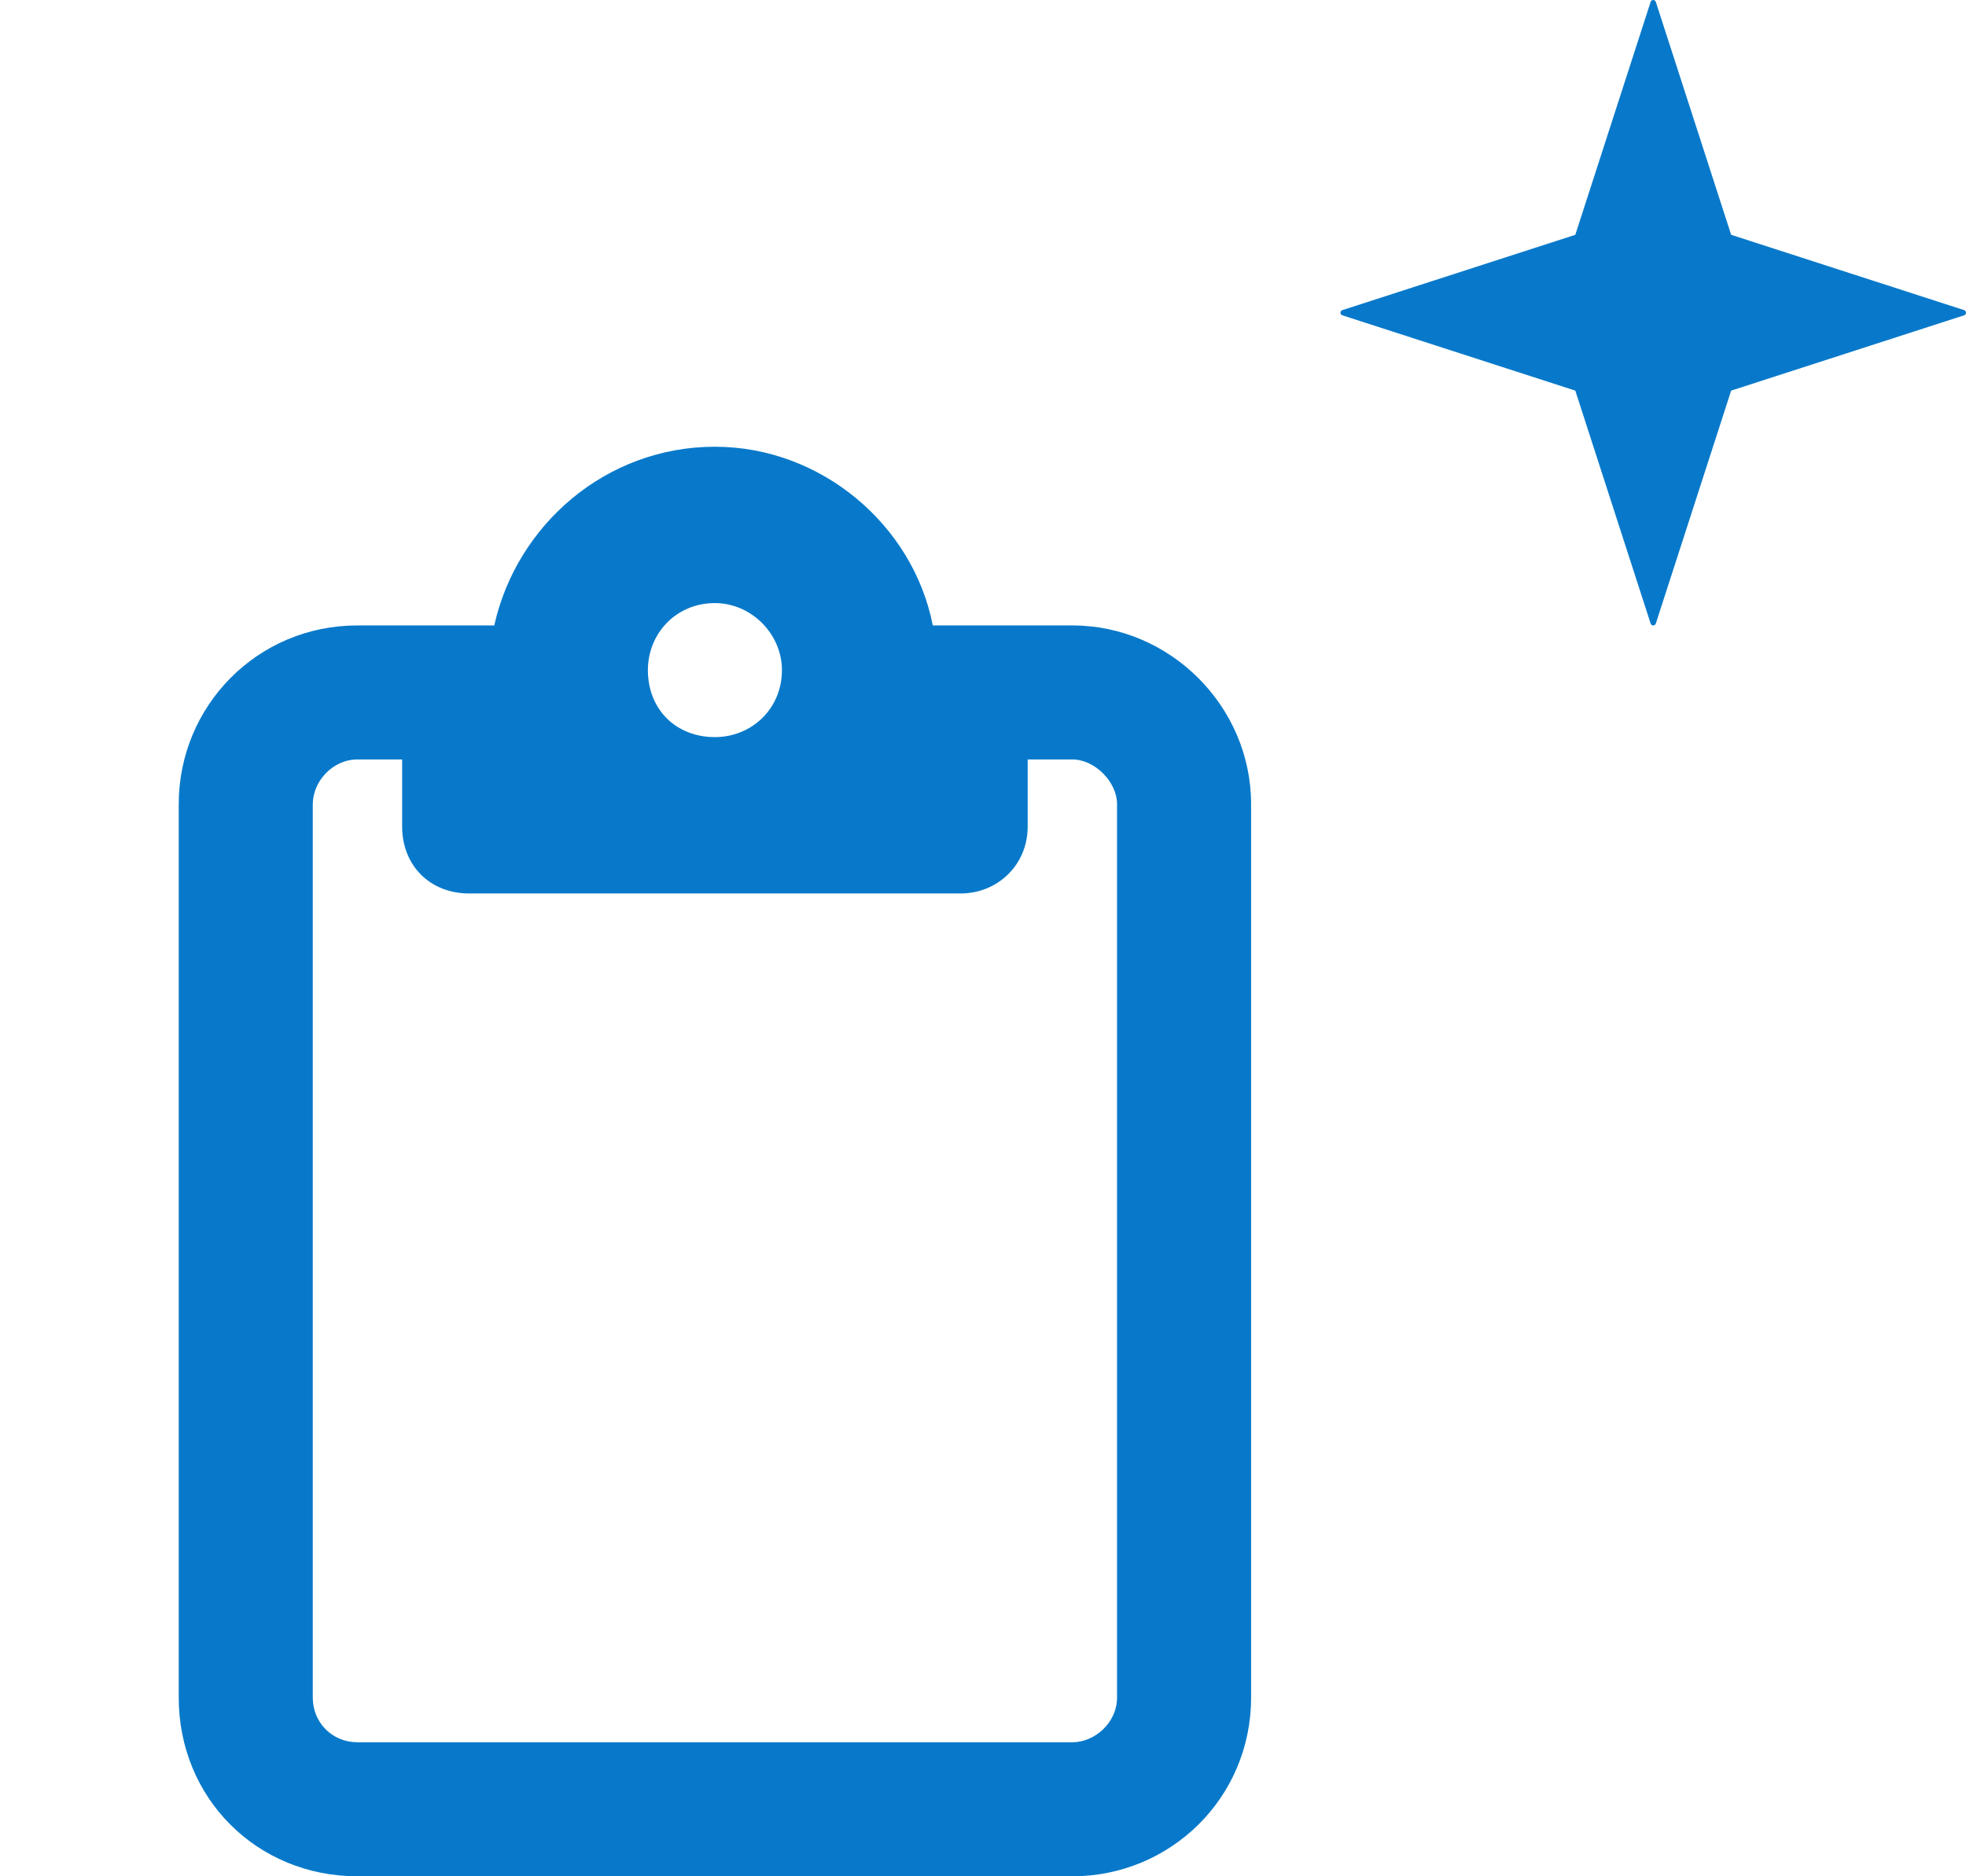
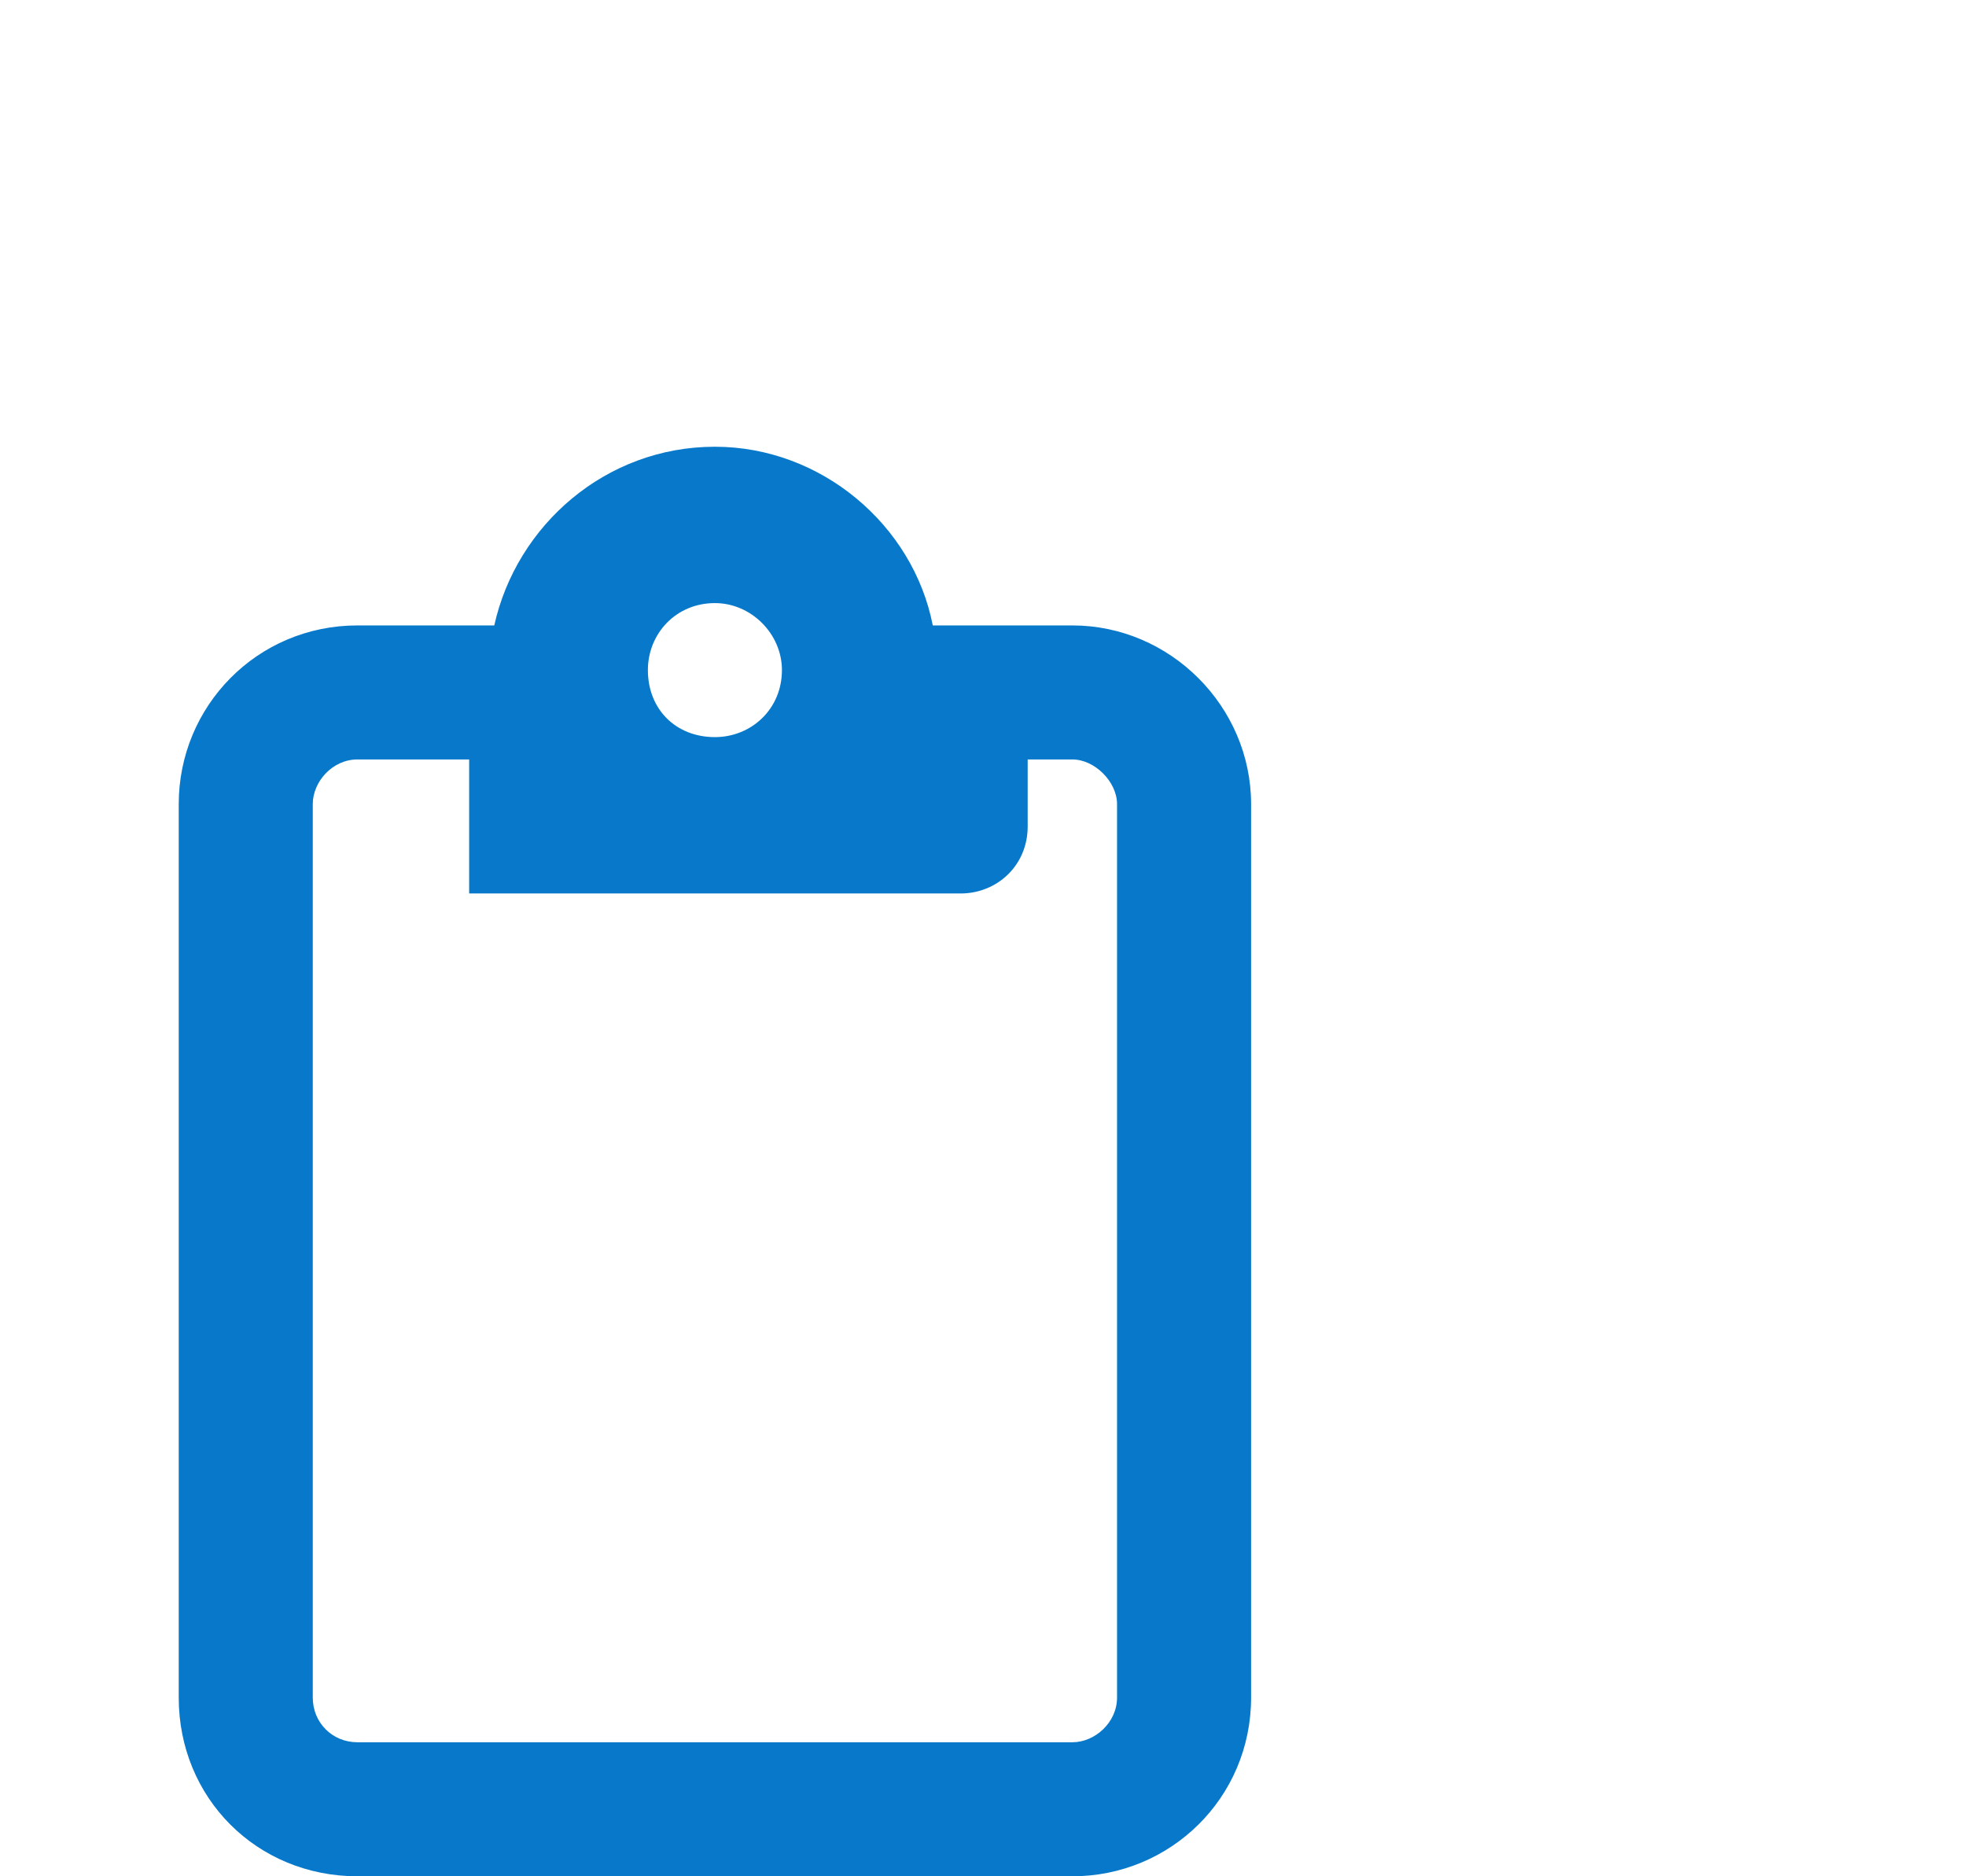
<svg xmlns="http://www.w3.org/2000/svg" width="22" height="21" viewBox="0 0 22 21" fill="none">
-   <path d="M18.529 0.021L19.372 2.628L21.979 3.471C22.007 3.48 22.007 3.52 21.979 3.529L19.372 4.372L18.529 6.979C18.52 7.007 18.48 7.007 18.471 6.979L17.628 4.372L15.021 3.529C14.993 3.52 14.993 3.48 15.021 3.471L17.628 2.628L18.471 0.021C18.48 -0.007 18.52 -0.007 18.529 0.021Z" fill="#0879CA" />
-   <path d="M10.75 7H12C13.094 7 14 7.906 14 9V19C14 20.125 13.094 21 12 21H4C2.875 21 2 20.125 2 19V9C2 7.906 2.875 7 4 7H5.25H5.531C5.781 5.875 6.781 5 8 5C9.188 5 10.219 5.875 10.438 7H10.75ZM4 8.5C3.719 8.5 3.5 8.75 3.5 9V19C3.5 19.281 3.719 19.5 4 19.5H12C12.25 19.5 12.5 19.281 12.5 19V9C12.5 8.75 12.25 8.5 12 8.5H11.5V9.25C11.5 9.688 11.156 10 10.75 10H8H5.25C4.812 10 4.5 9.688 4.5 9.25V8.5H4ZM8 8.25C8.406 8.25 8.75 7.938 8.75 7.5C8.75 7.094 8.406 6.75 8 6.75C7.562 6.75 7.25 7.094 7.25 7.5C7.25 7.938 7.562 8.25 8 8.25Z" fill="#0879CA" />
+   <path d="M10.75 7H12C13.094 7 14 7.906 14 9V19C14 20.125 13.094 21 12 21H4C2.875 21 2 20.125 2 19V9C2 7.906 2.875 7 4 7H5.25H5.531C5.781 5.875 6.781 5 8 5C9.188 5 10.219 5.875 10.438 7H10.75ZM4 8.5C3.719 8.5 3.5 8.75 3.5 9V19C3.5 19.281 3.719 19.5 4 19.5H12C12.25 19.5 12.5 19.281 12.5 19V9C12.5 8.75 12.25 8.5 12 8.5H11.5V9.25C11.5 9.688 11.156 10 10.75 10H8H5.25V8.5H4ZM8 8.25C8.406 8.25 8.75 7.938 8.75 7.5C8.75 7.094 8.406 6.75 8 6.75C7.562 6.75 7.25 7.094 7.25 7.5C7.25 7.938 7.562 8.25 8 8.25Z" fill="#0879CA" />
</svg>